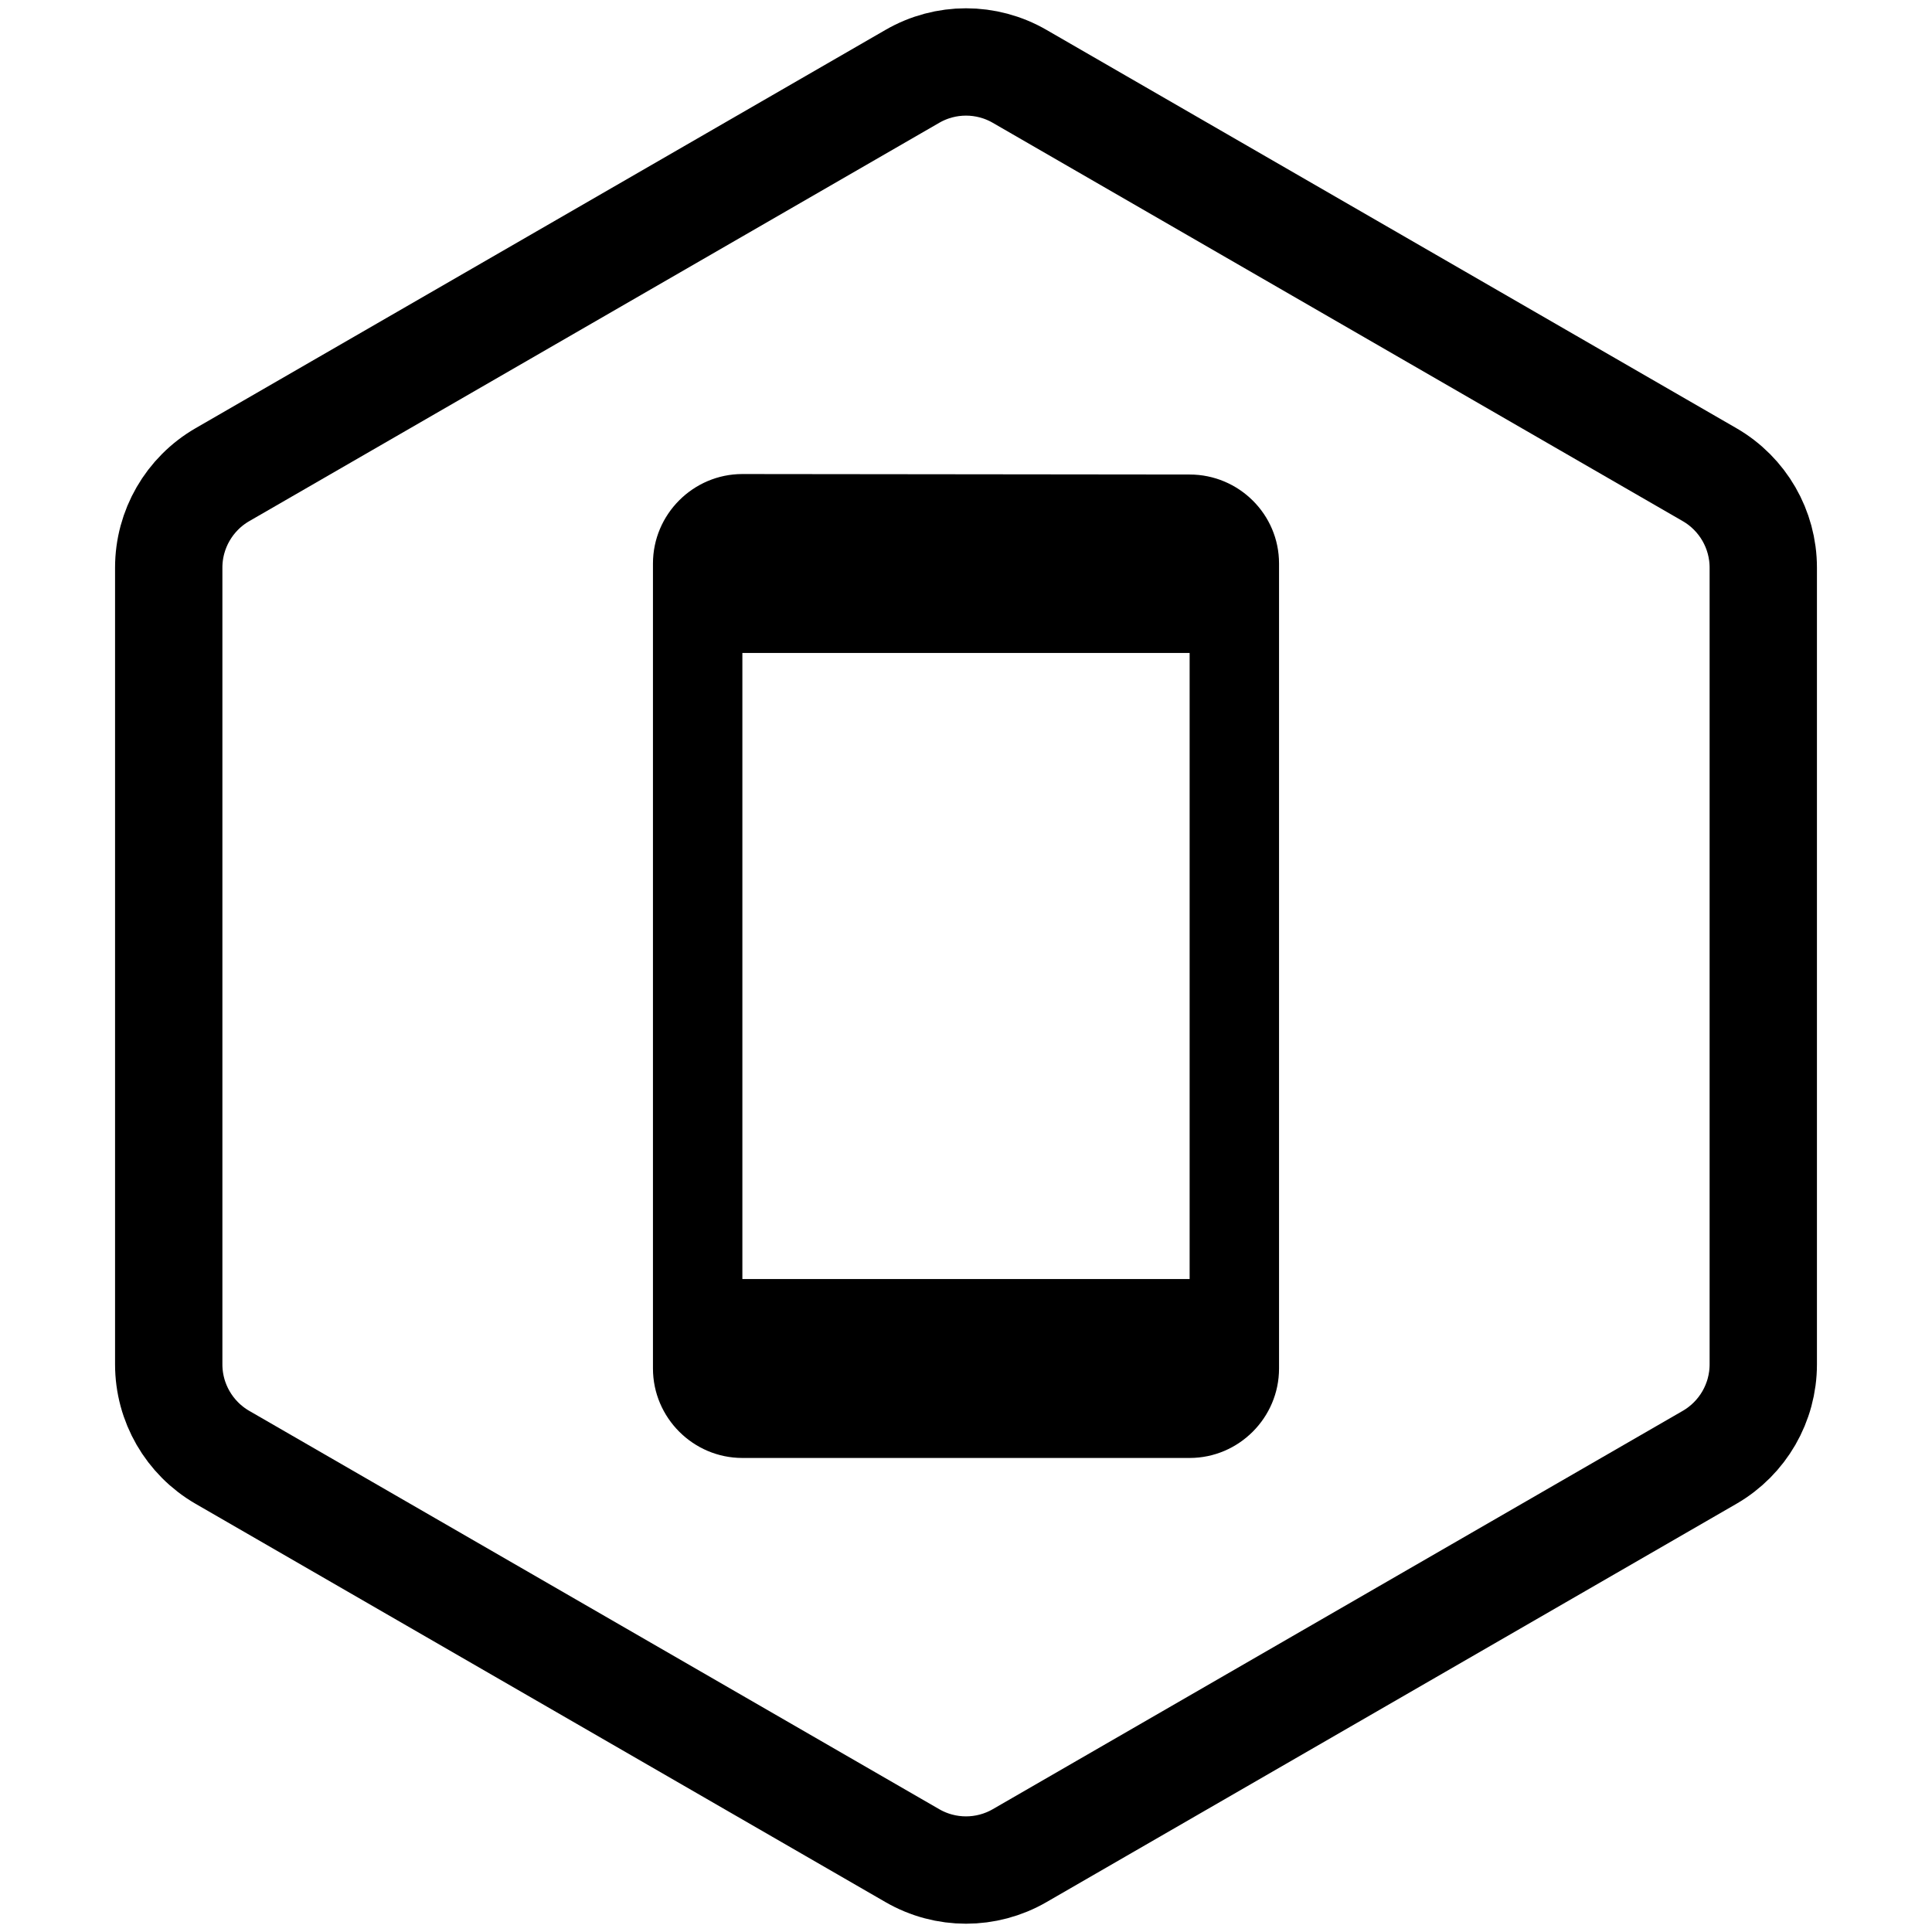
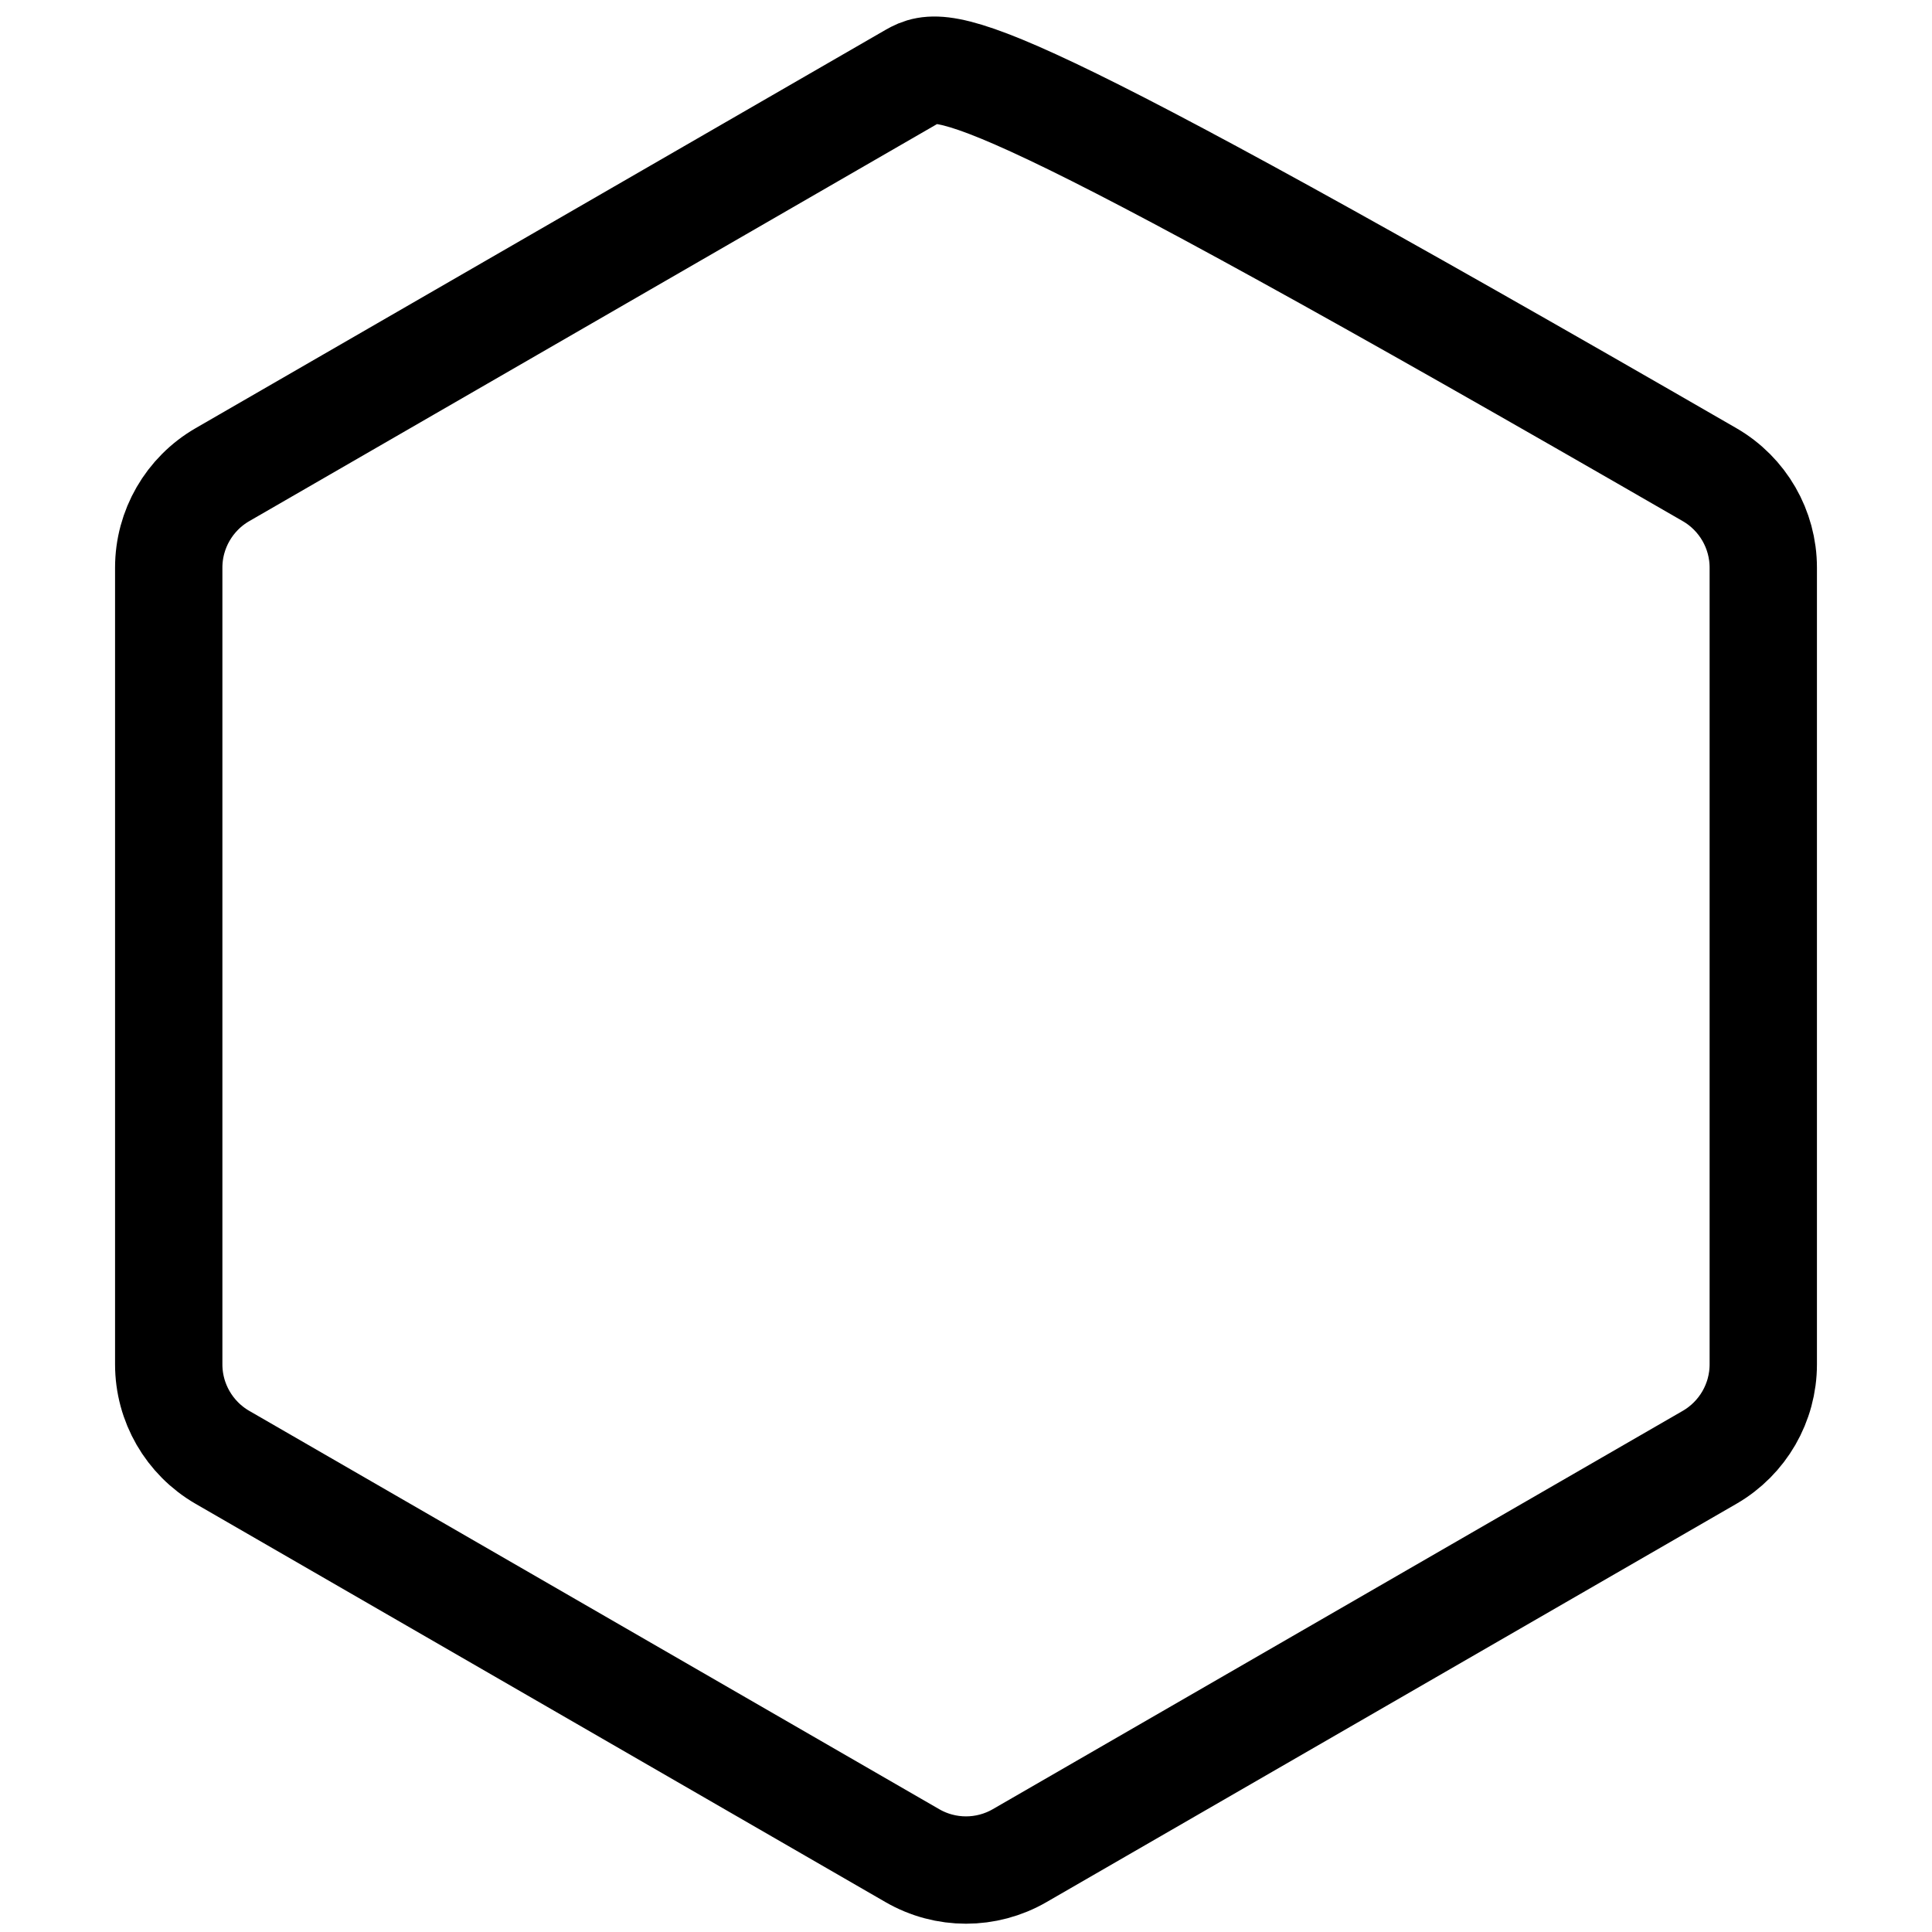
<svg xmlns="http://www.w3.org/2000/svg" width="36" height="36" viewBox="0 0 36 36" fill="none">
-   <path d="M31.856 8.845L19 1.423C18.381 1.065 17.619 1.065 17 1.423L4.144 8.845C3.525 9.203 3.144 9.863 3.144 10.577V25.423C3.144 26.137 3.525 26.797 4.144 27.155L17 34.577C17.619 34.935 18.381 34.935 19 34.577L31.856 27.155C32.475 26.797 32.856 26.137 32.856 25.423V10.577C32.856 9.863 32.475 9.203 31.856 8.845Z" stroke="black" stroke-width="2" />
-   <path d="M22.167 8.842L13.833 8.833C12.917 8.833 12.167 9.583 12.167 10.5V25.5C12.167 26.417 12.917 27.167 13.833 27.167H22.167C23.083 27.167 23.833 26.417 23.833 25.5V10.5C23.833 9.583 23.083 8.842 22.167 8.842ZM22.167 23.833H13.833V12.167H22.167V23.833Z" fill="black" />
+   <path d="M31.856 8.845C18.381 1.065 17.619 1.065 17 1.423L4.144 8.845C3.525 9.203 3.144 9.863 3.144 10.577V25.423C3.144 26.137 3.525 26.797 4.144 27.155L17 34.577C17.619 34.935 18.381 34.935 19 34.577L31.856 27.155C32.475 26.797 32.856 26.137 32.856 25.423V10.577C32.856 9.863 32.475 9.203 31.856 8.845Z" stroke="black" stroke-width="2" />
</svg>